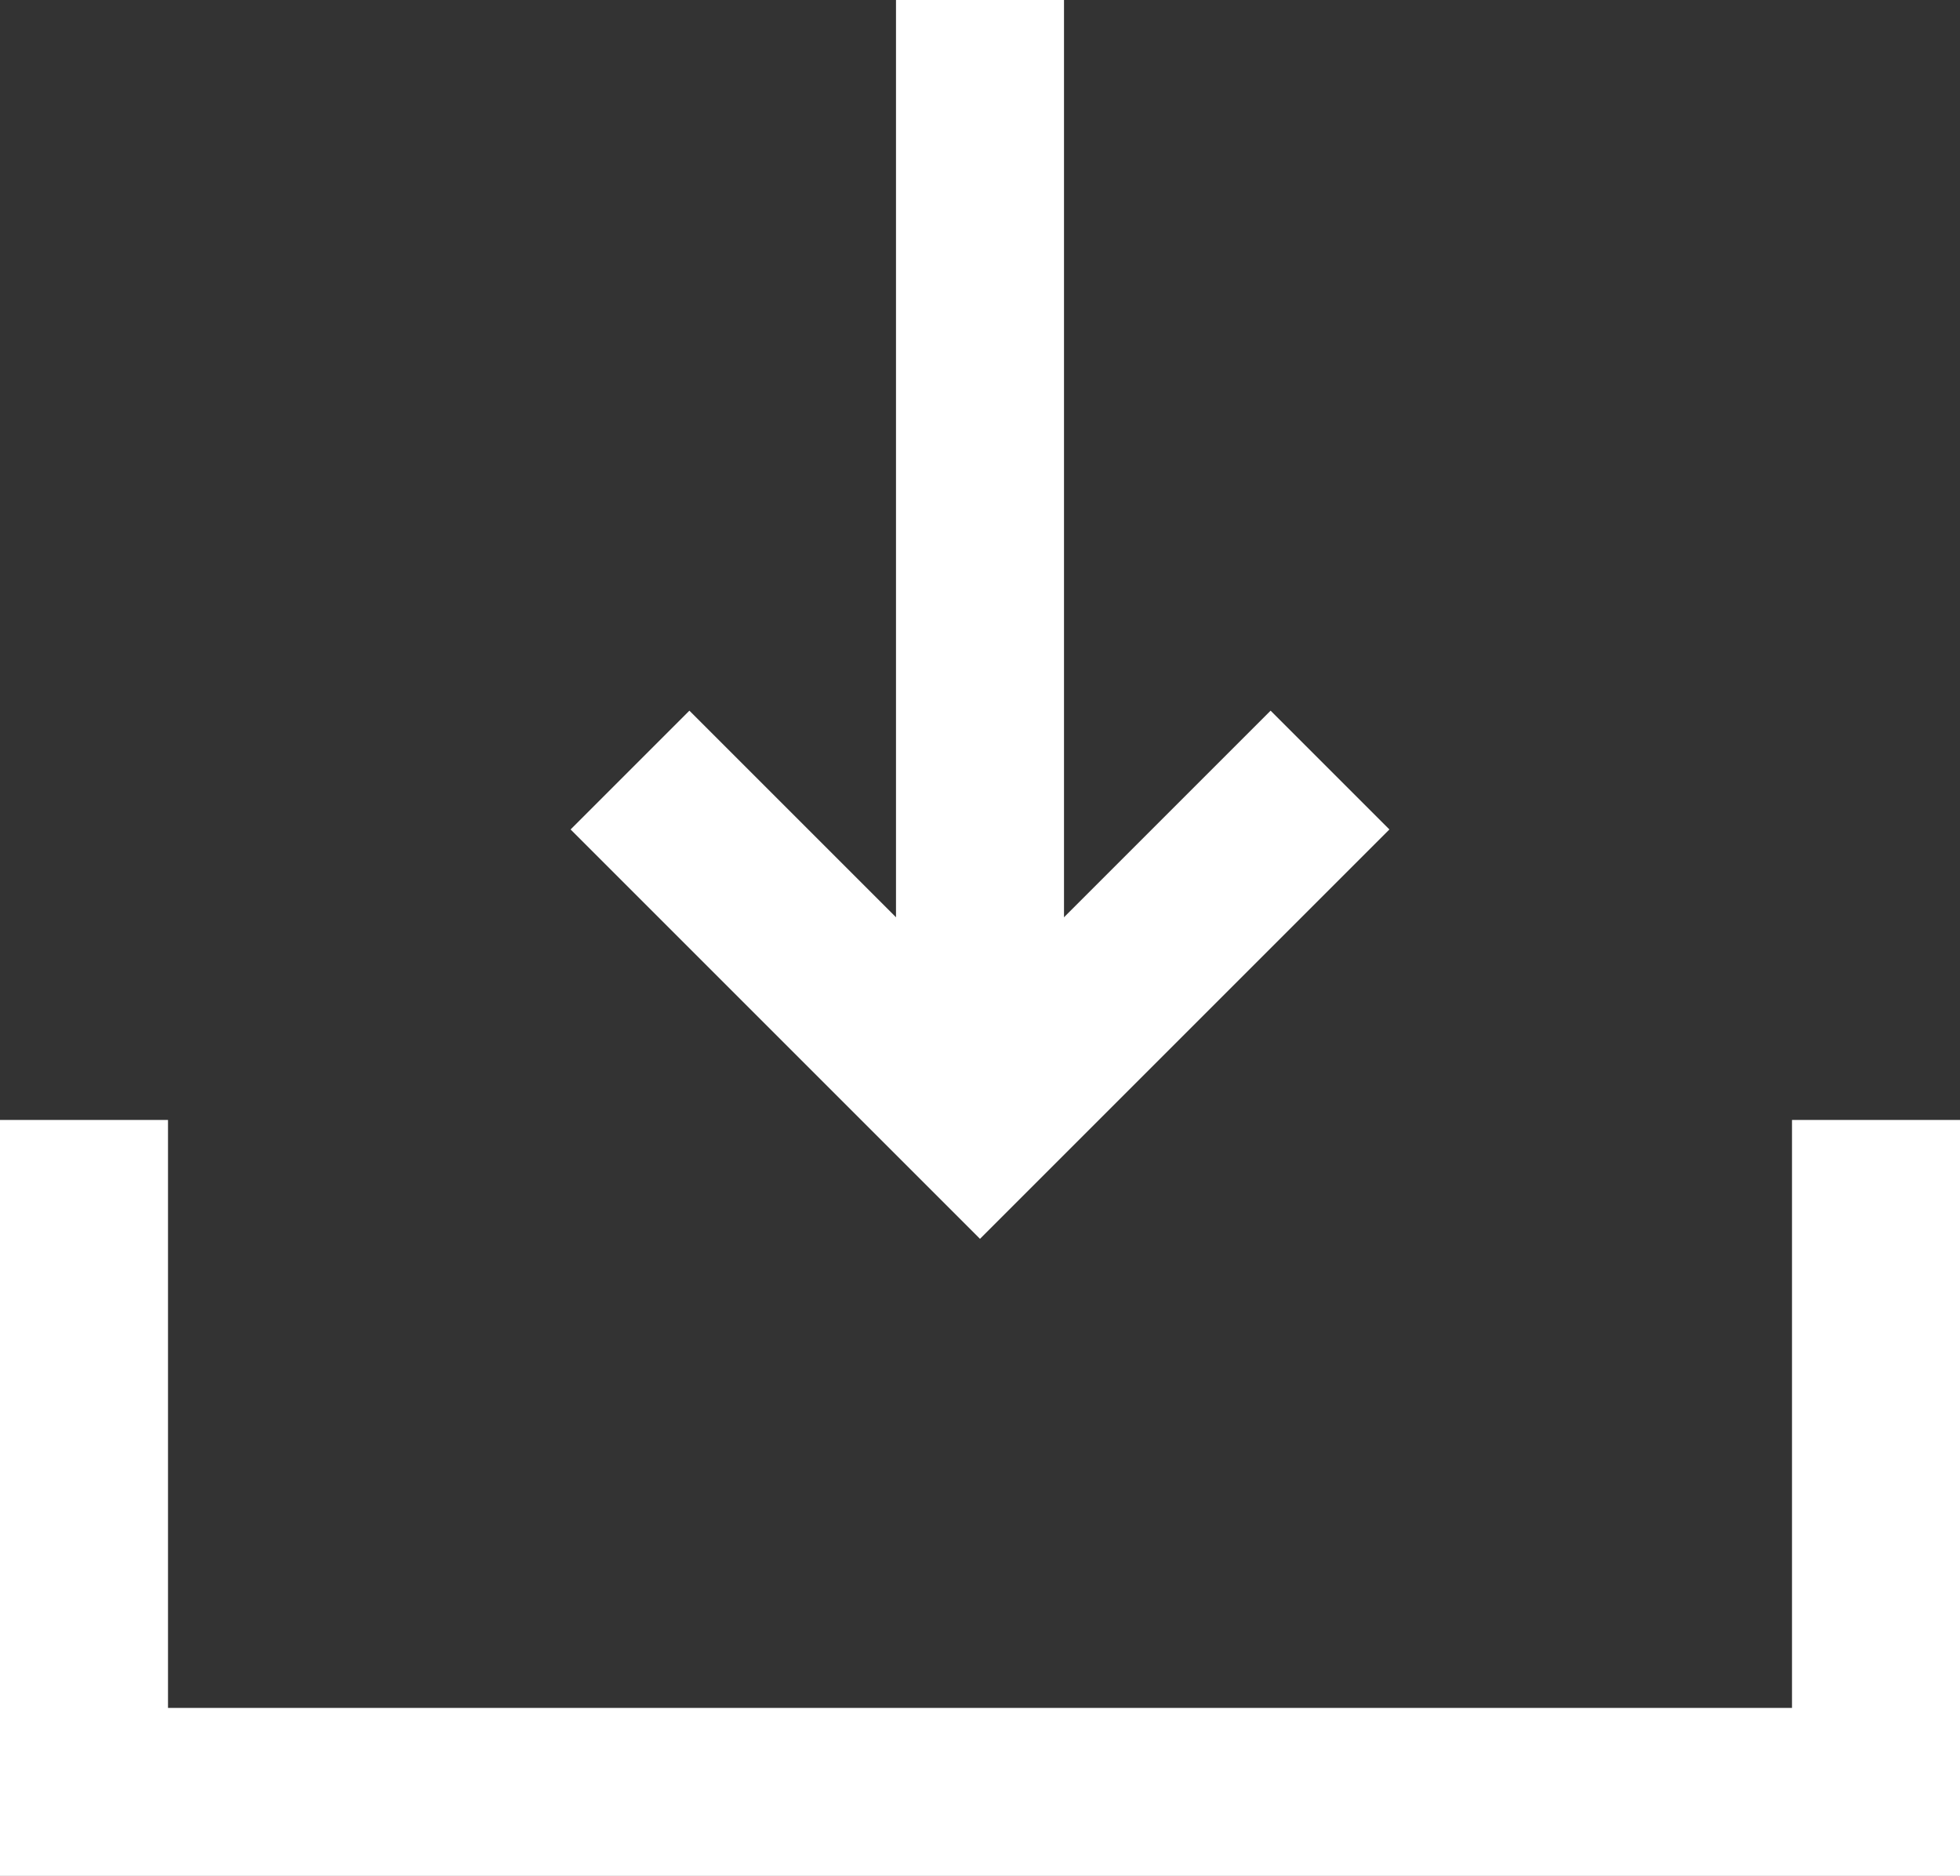
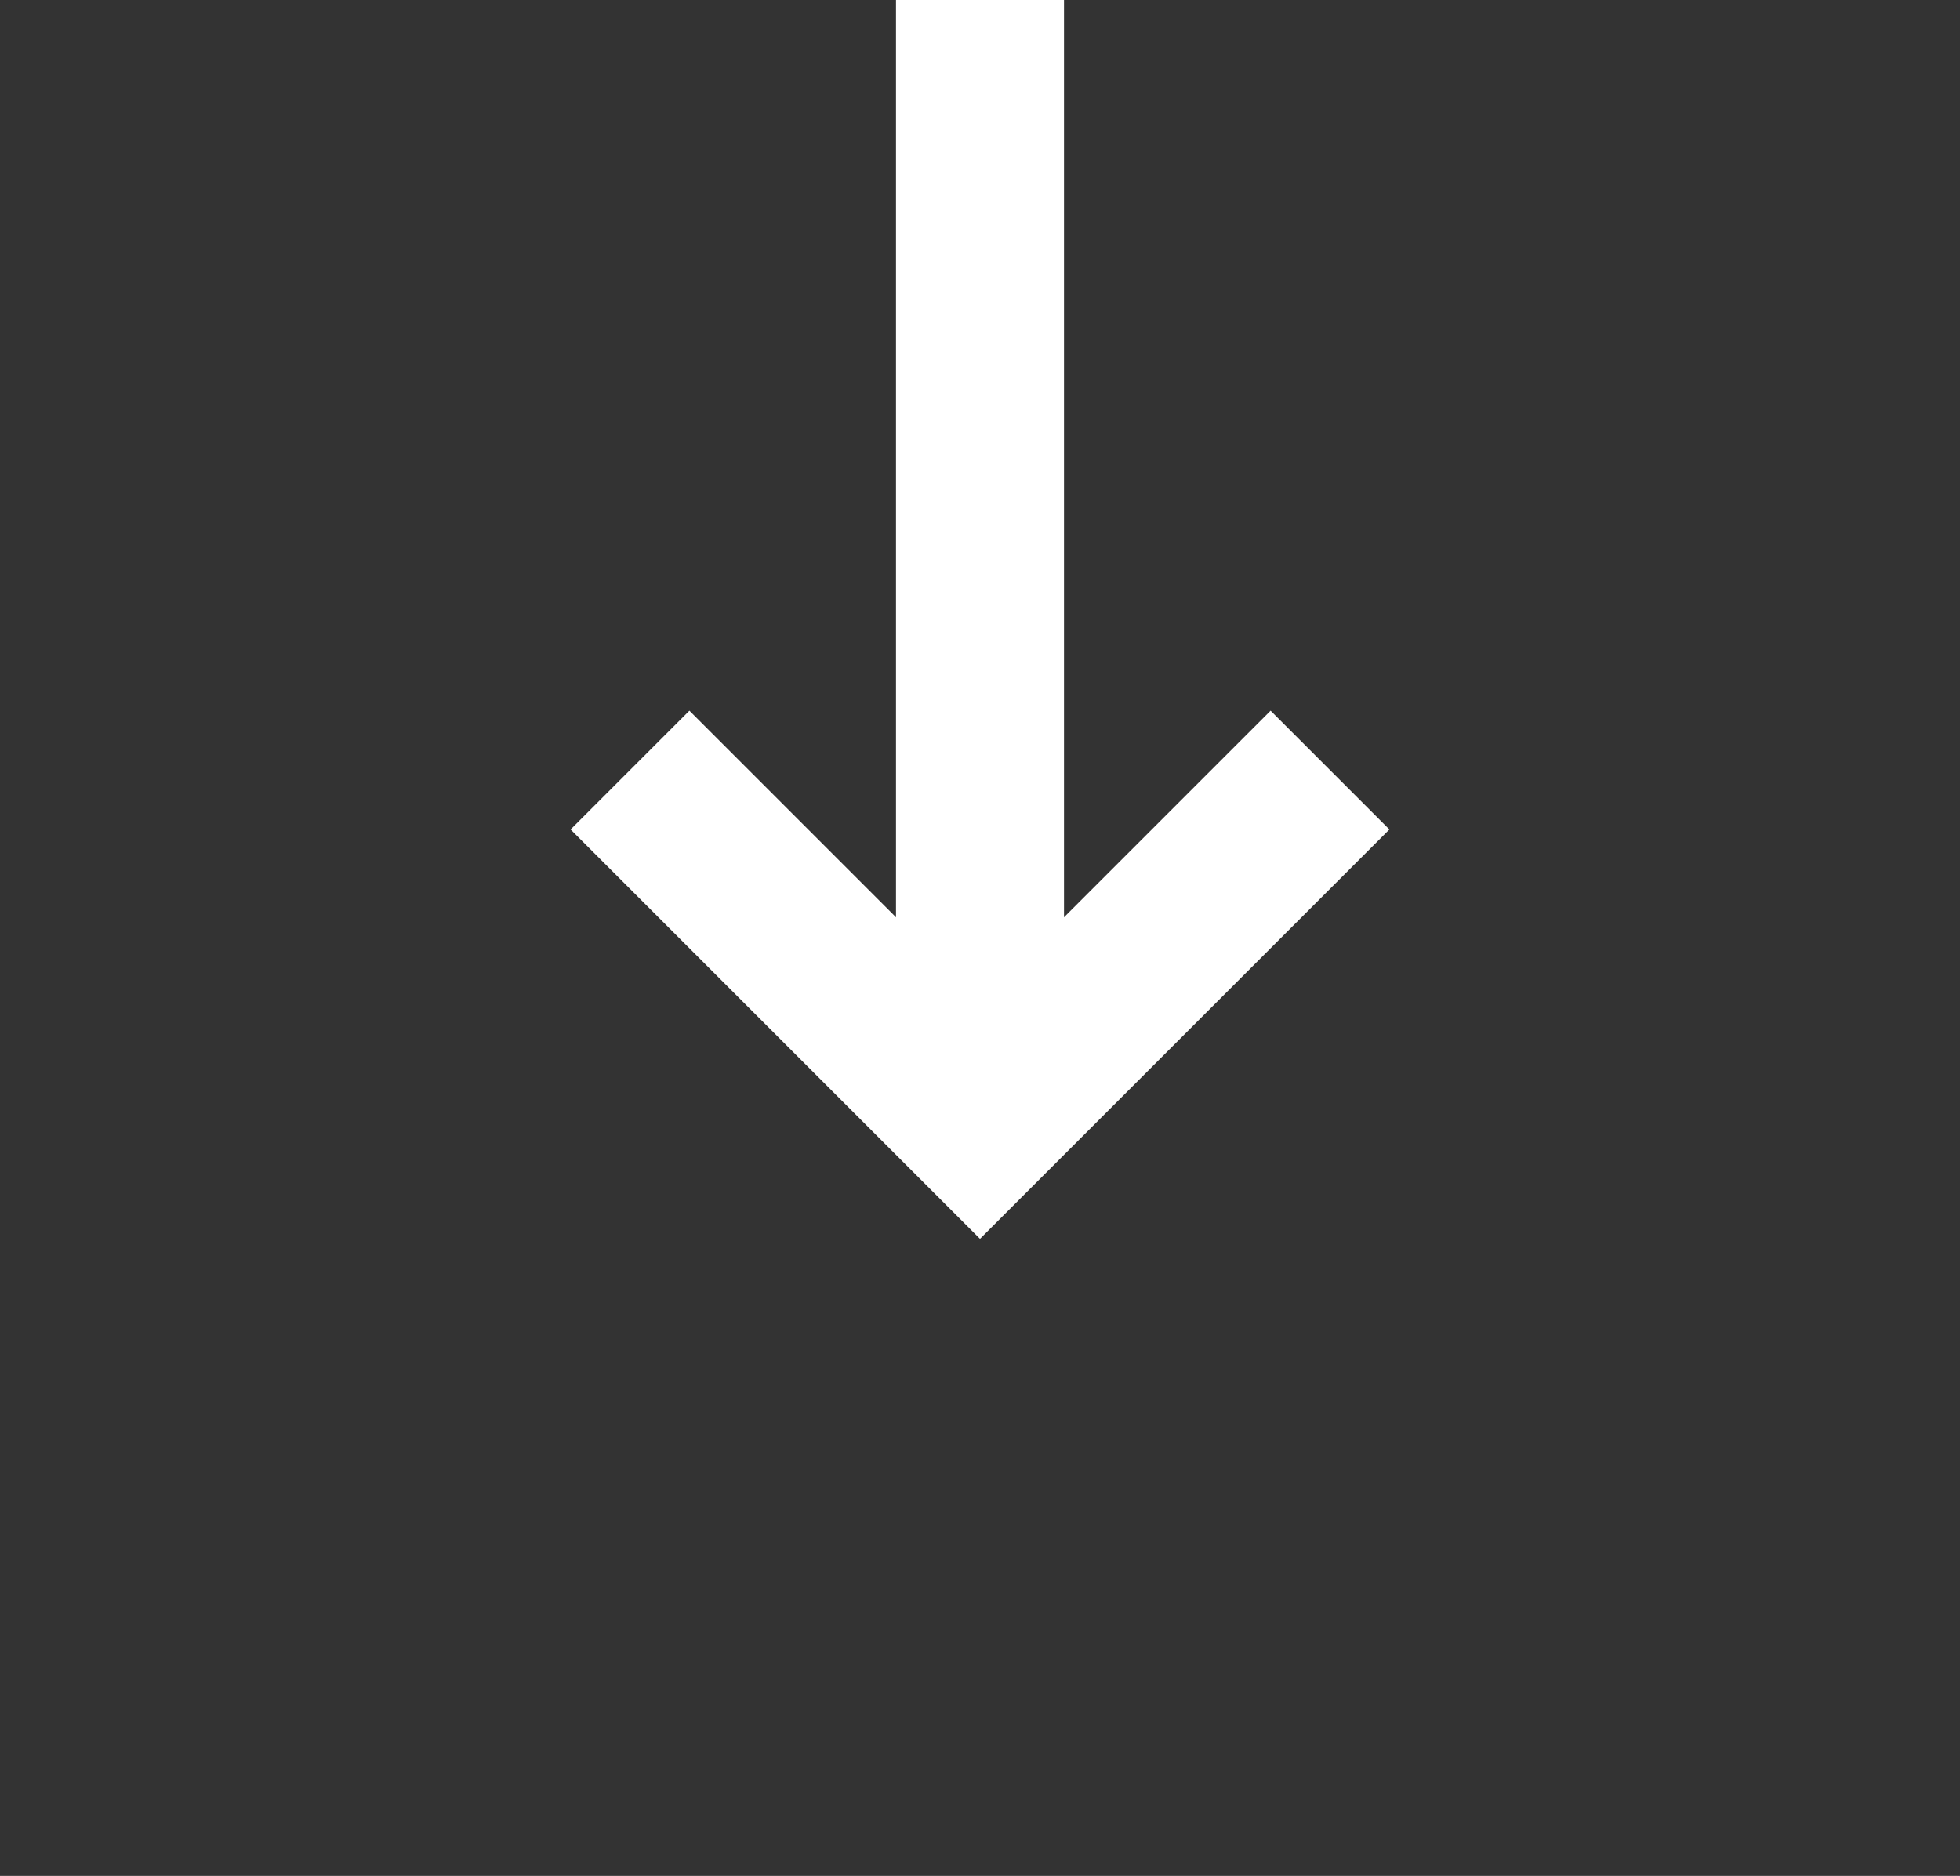
<svg xmlns="http://www.w3.org/2000/svg" width="17.5" height="16.75" viewBox="0 0 17.5 16.75">
  <rect x="0" y="0" width="17.5" height="16.75" fill="#333333" stroke="none" />
  <g transform="translate(-503.25 -5648)">
    <g transform="translate(508.875 5648)">
      <path d="M-14294-12618l3.125,3.125,3.125-3.125" transform="translate(14294 12624.876)" fill="none" stroke="#fff" stroke-width="1.5" />
      <line y1="10" transform="translate(3.125)" fill="none" stroke="#fff" stroke-width="1.5" />
    </g>
-     <path d="M-10270,2135v6h16v-6" transform="translate(10774 3523)" fill="none" stroke="#fff" stroke-width="1.5" />
  </g>
</svg>